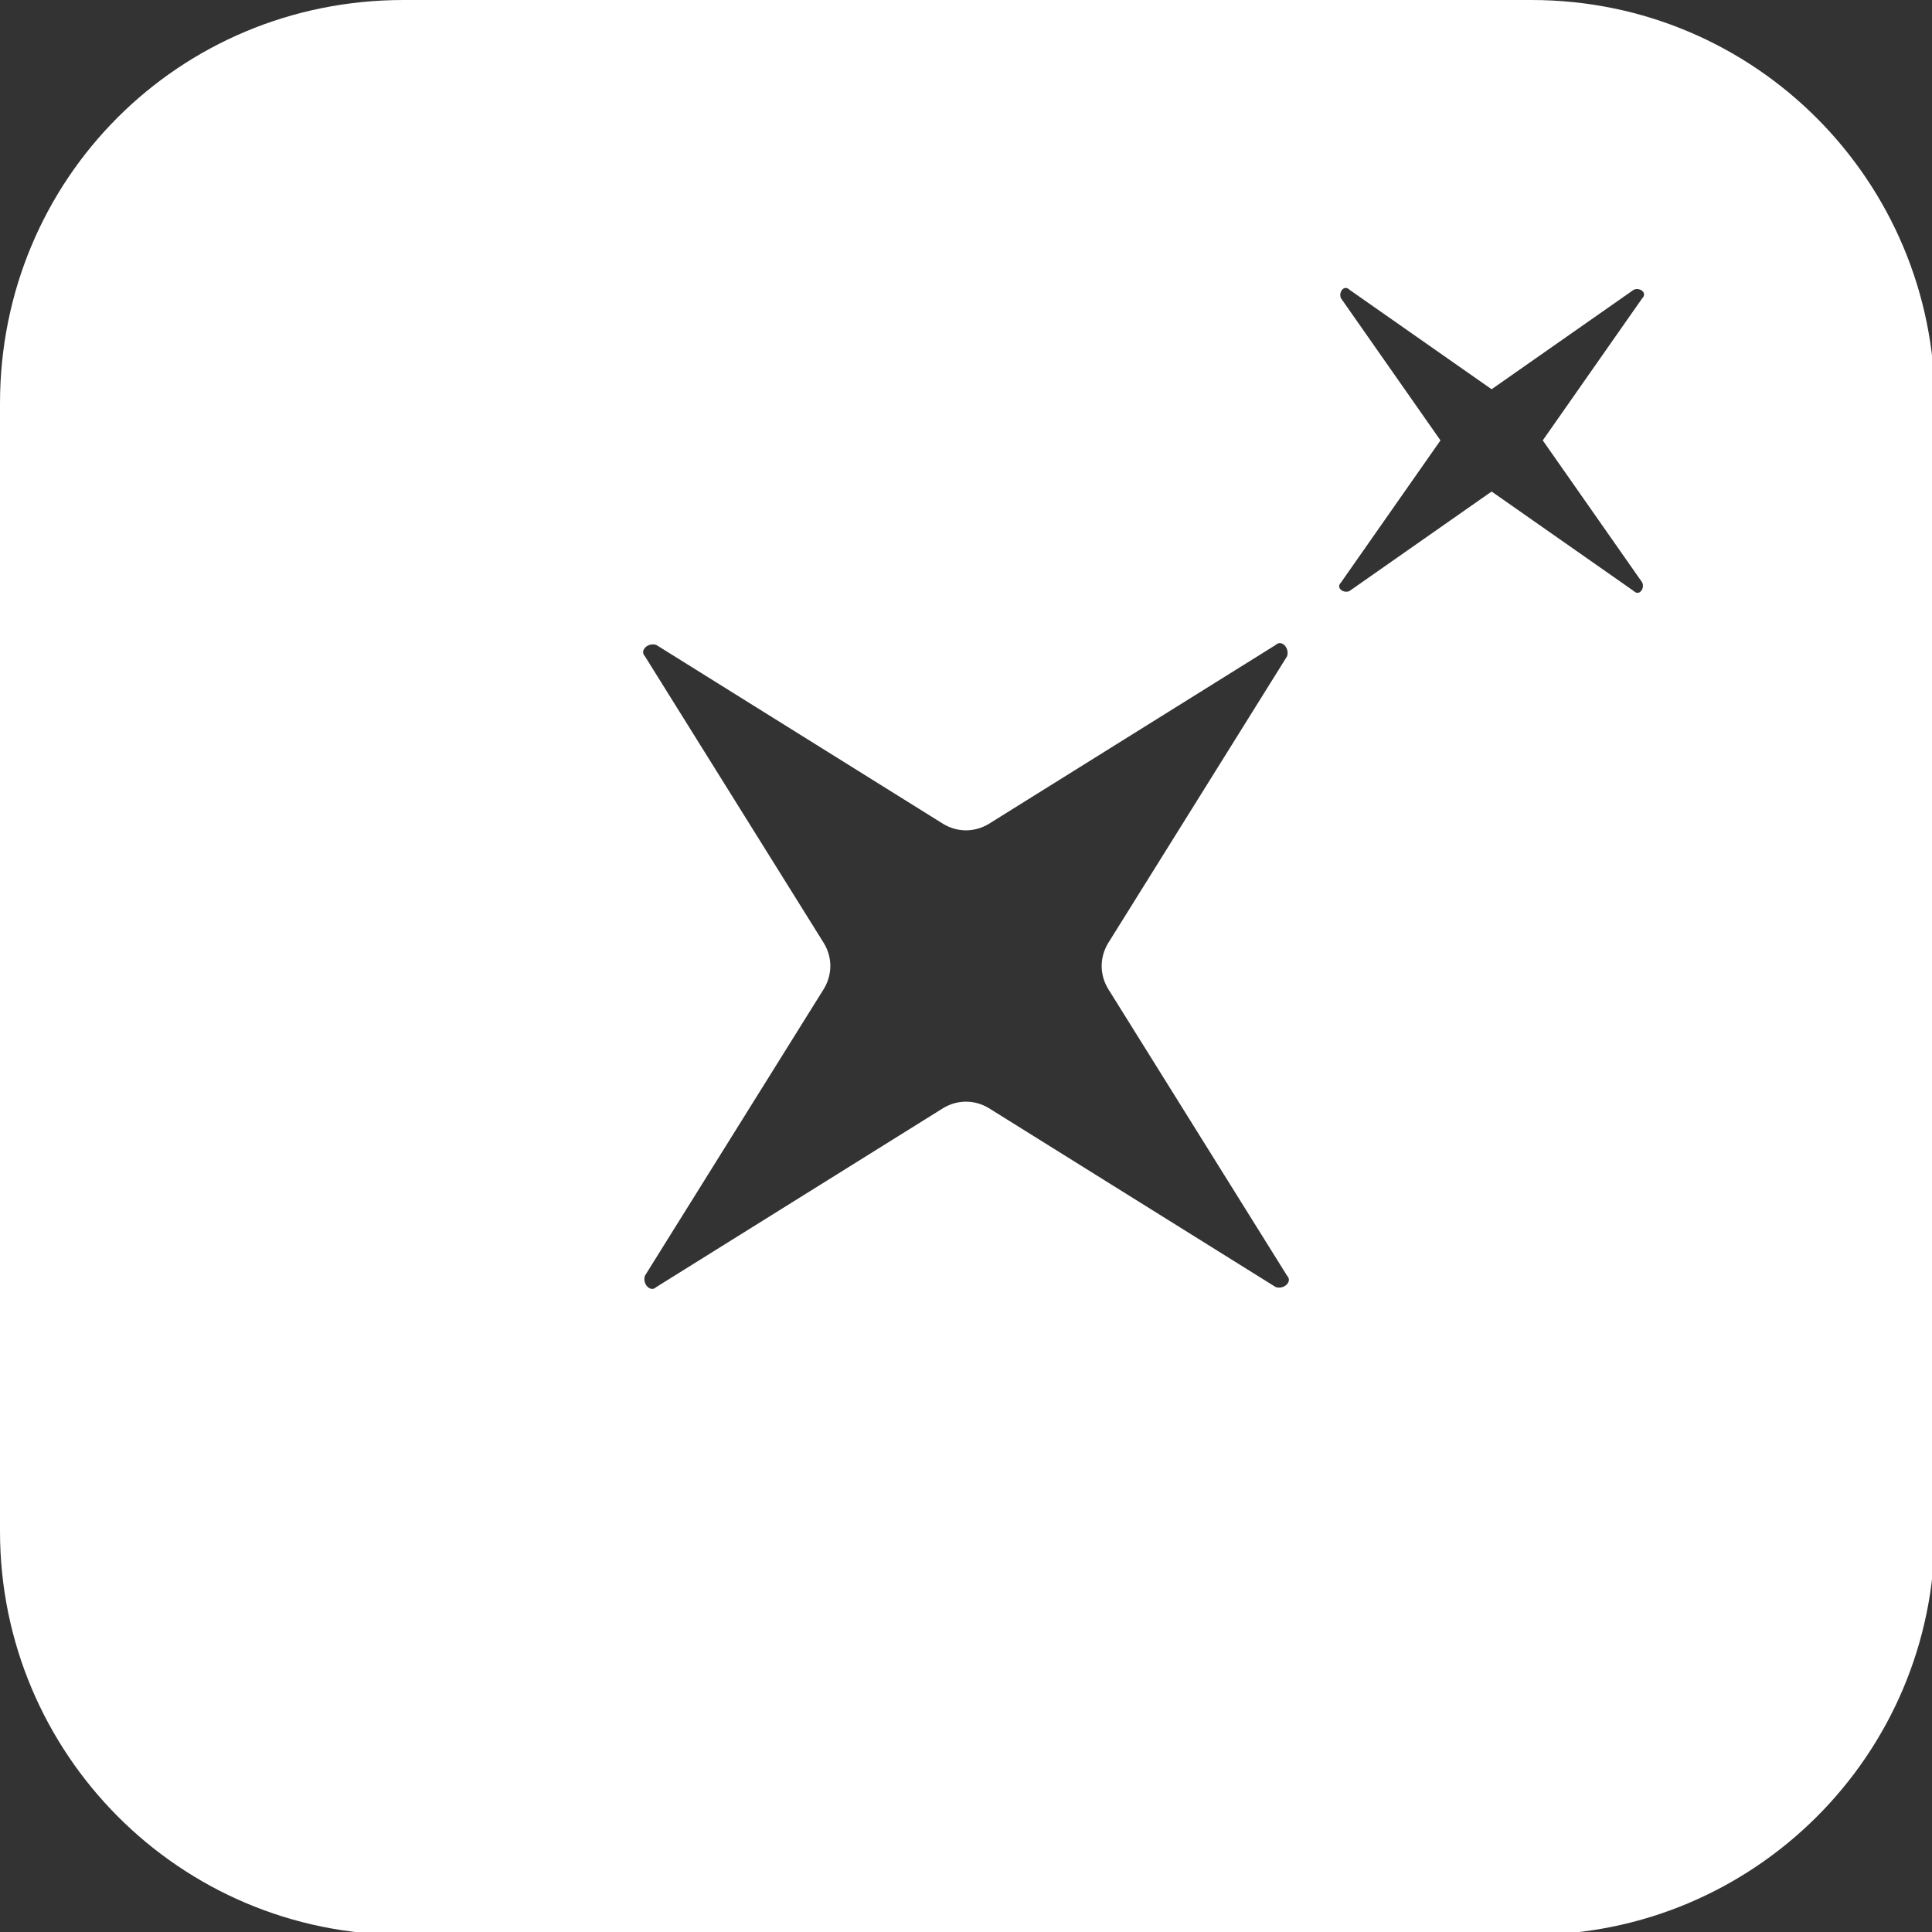
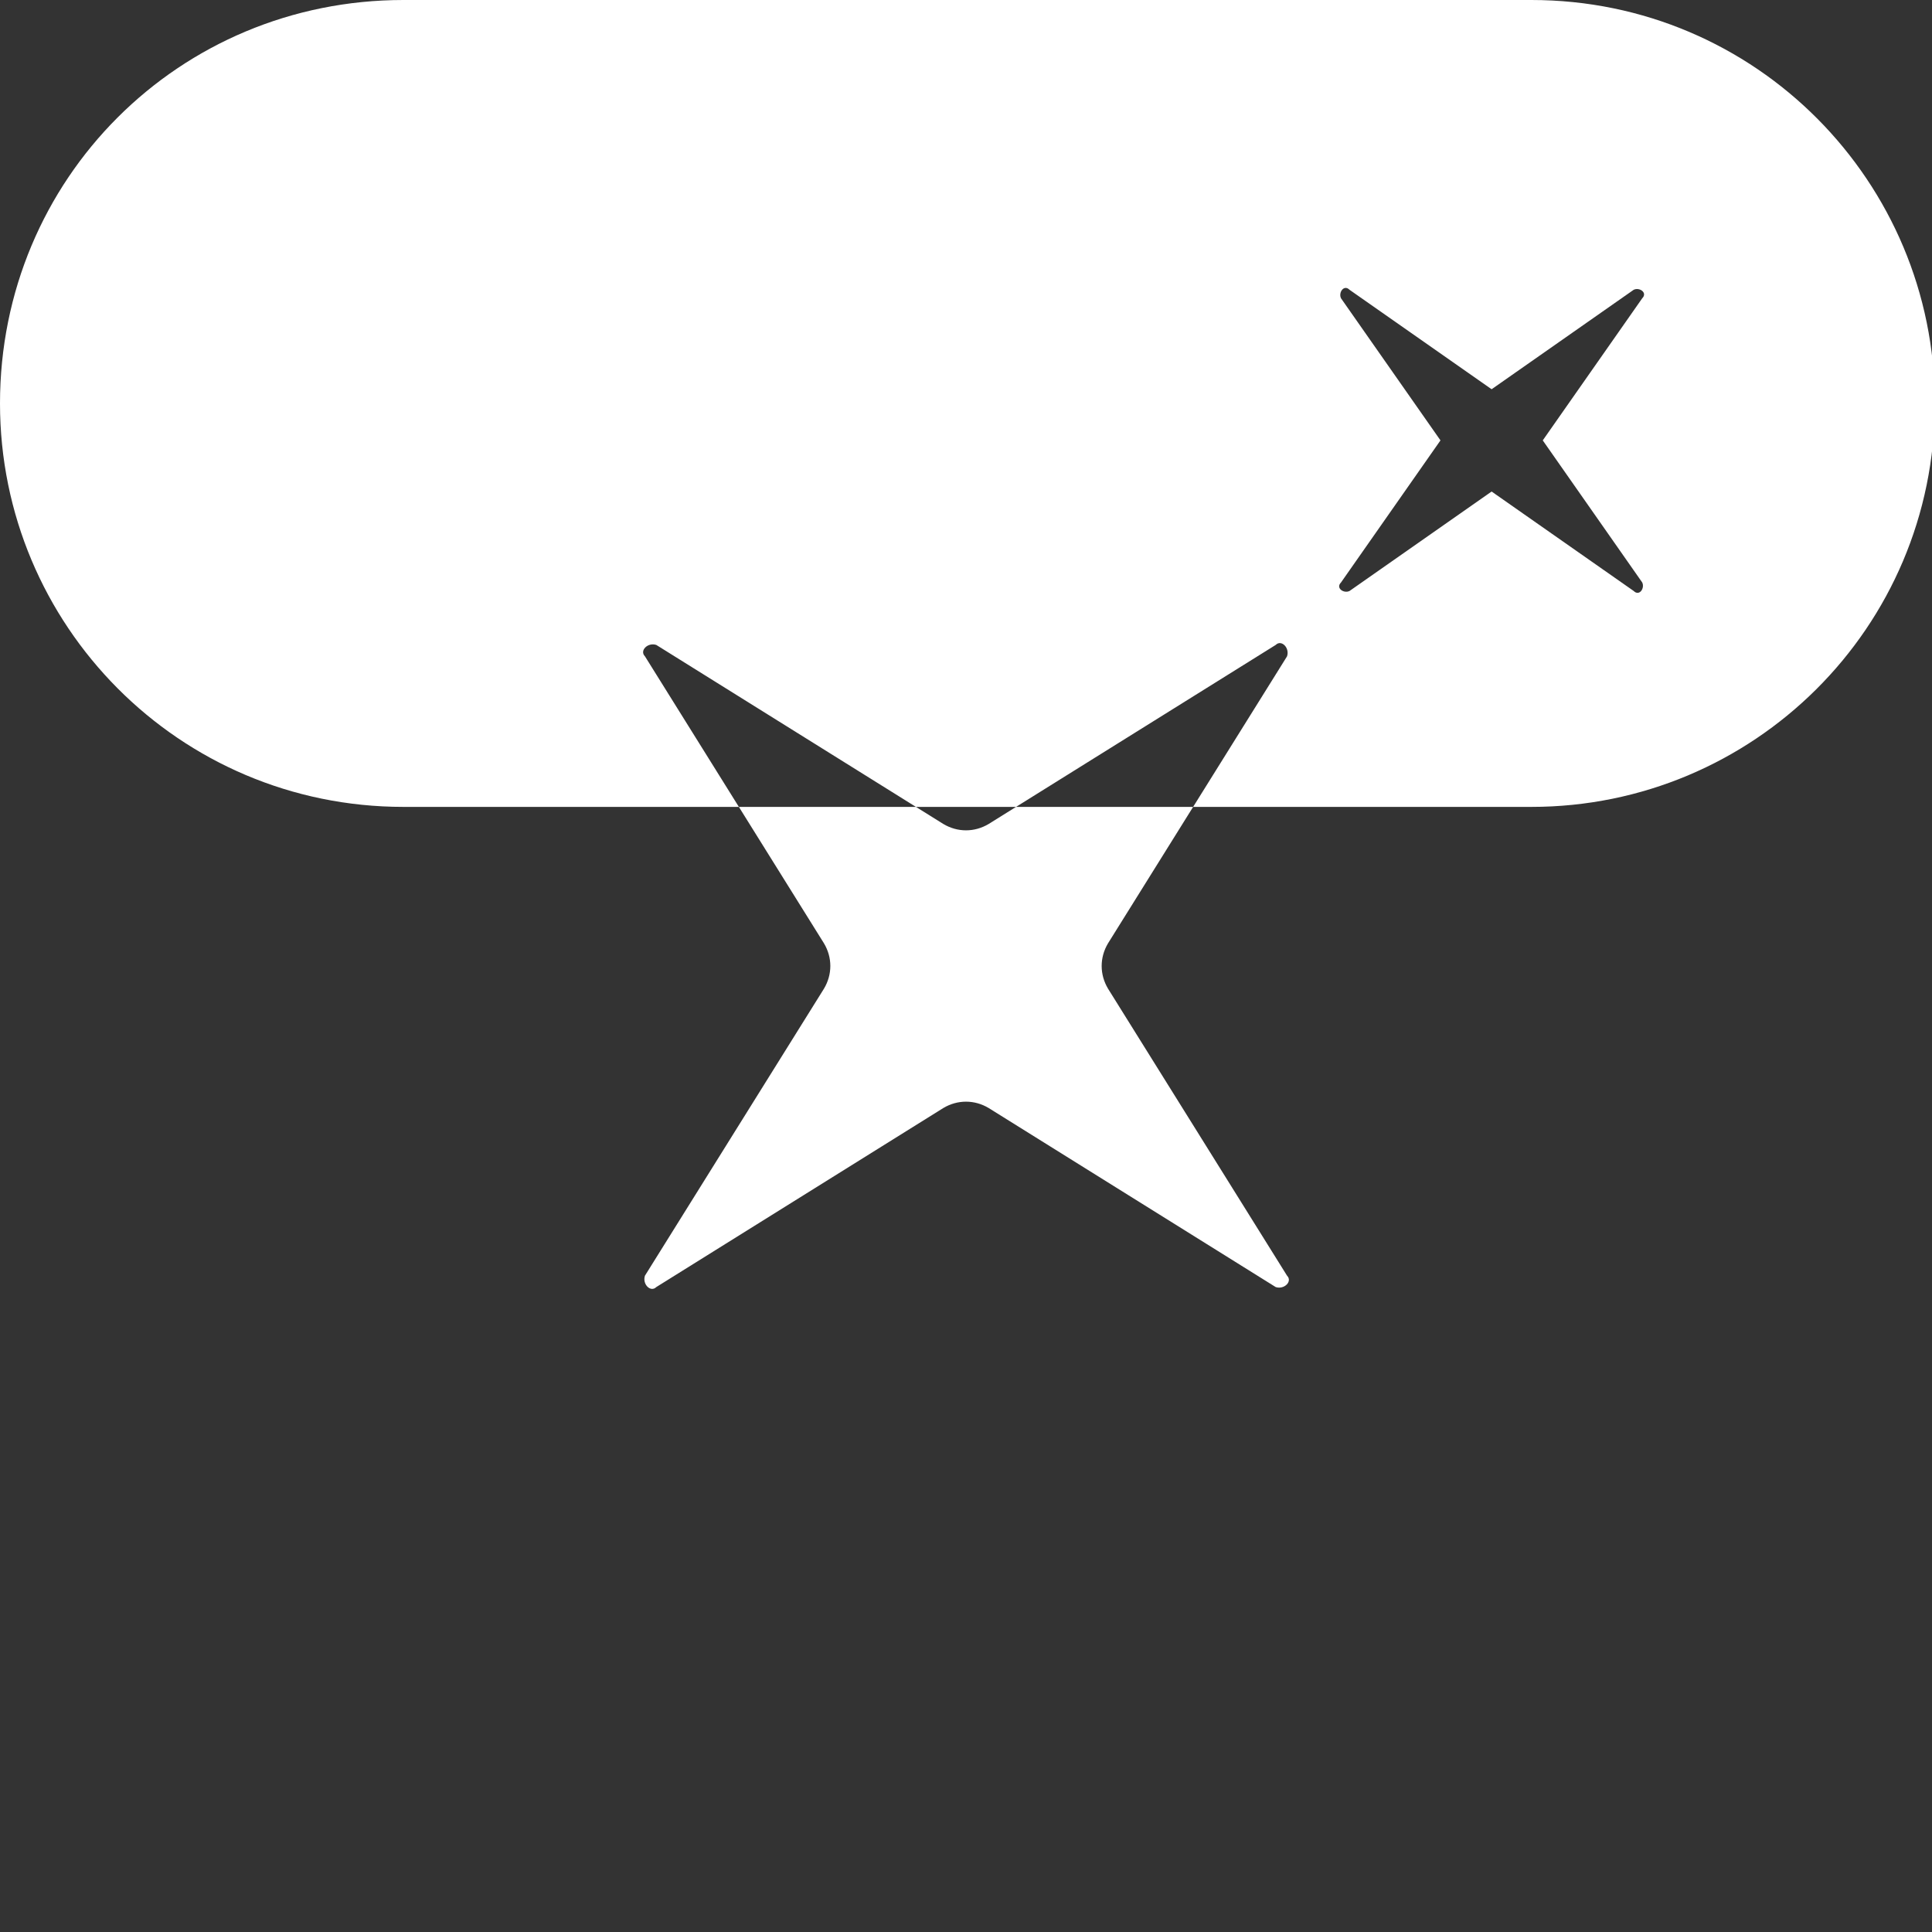
<svg xmlns="http://www.w3.org/2000/svg" id="Layer_1" data-name="Layer 1" version="1.1" viewBox="0 0 68 68">
  <rect x="0" y="0" width="68" height="68" fill="#333333" stroke="none" />
  <defs>
    <style>
      .cls-1 {
        fill: #fff;
        stroke-width: 0px;
      }
    </style>
  </defs>
-   <path class="cls-1" d="M53.8,0H14.2C6.3,0,0,6.3,0,14.2v39.7c0,7.8,6.3,14.2,14.2,14.2h39.7c7.8,0,14.2-6.3,14.2-14.2V14.2c0-7.8-6.3-14.2-14.2-14.2ZM39,34.8l6.3,10.1c.2.2-.1.5-.4.4l-10.1-6.3c-.5-.3-1.1-.3-1.6,0l-10.1,6.3c-.2.2-.5-.1-.4-.4l6.3-10.1c.3-.5.3-1.1,0-1.6l-6.3-10.1c-.2-.2.1-.5.4-.4l10.1,6.3c.5.3,1.1.3,1.6,0l10.1-6.3c.2-.2.5.1.4.4l-6.3,10.1c-.3.5-.3,1.1,0,1.6ZM57.8,20.5c.1.2-.1.5-.3.3l-5-3.5-5,3.5c-.2.1-.5-.1-.3-.3l3.5-5-3.5-5c-.1-.2.1-.5.3-.3l5,3.5,5-3.5c.2-.1.5.1.3.3l-3.5,5,3.5,5Z" />
+   <path class="cls-1" d="M53.8,0H14.2C6.3,0,0,6.3,0,14.2c0,7.8,6.3,14.2,14.2,14.2h39.7c7.8,0,14.2-6.3,14.2-14.2V14.2c0-7.8-6.3-14.2-14.2-14.2ZM39,34.8l6.3,10.1c.2.2-.1.5-.4.4l-10.1-6.3c-.5-.3-1.1-.3-1.6,0l-10.1,6.3c-.2.2-.5-.1-.4-.4l6.3-10.1c.3-.5.3-1.1,0-1.6l-6.3-10.1c-.2-.2.1-.5.4-.4l10.1,6.3c.5.3,1.1.3,1.6,0l10.1-6.3c.2-.2.5.1.4.4l-6.3,10.1c-.3.5-.3,1.1,0,1.6ZM57.8,20.5c.1.2-.1.5-.3.3l-5-3.5-5,3.5c-.2.1-.5-.1-.3-.3l3.5-5-3.5-5c-.1-.2.1-.5.3-.3l5,3.5,5-3.5c.2-.1.5.1.3.3l-3.5,5,3.5,5Z" />
</svg>